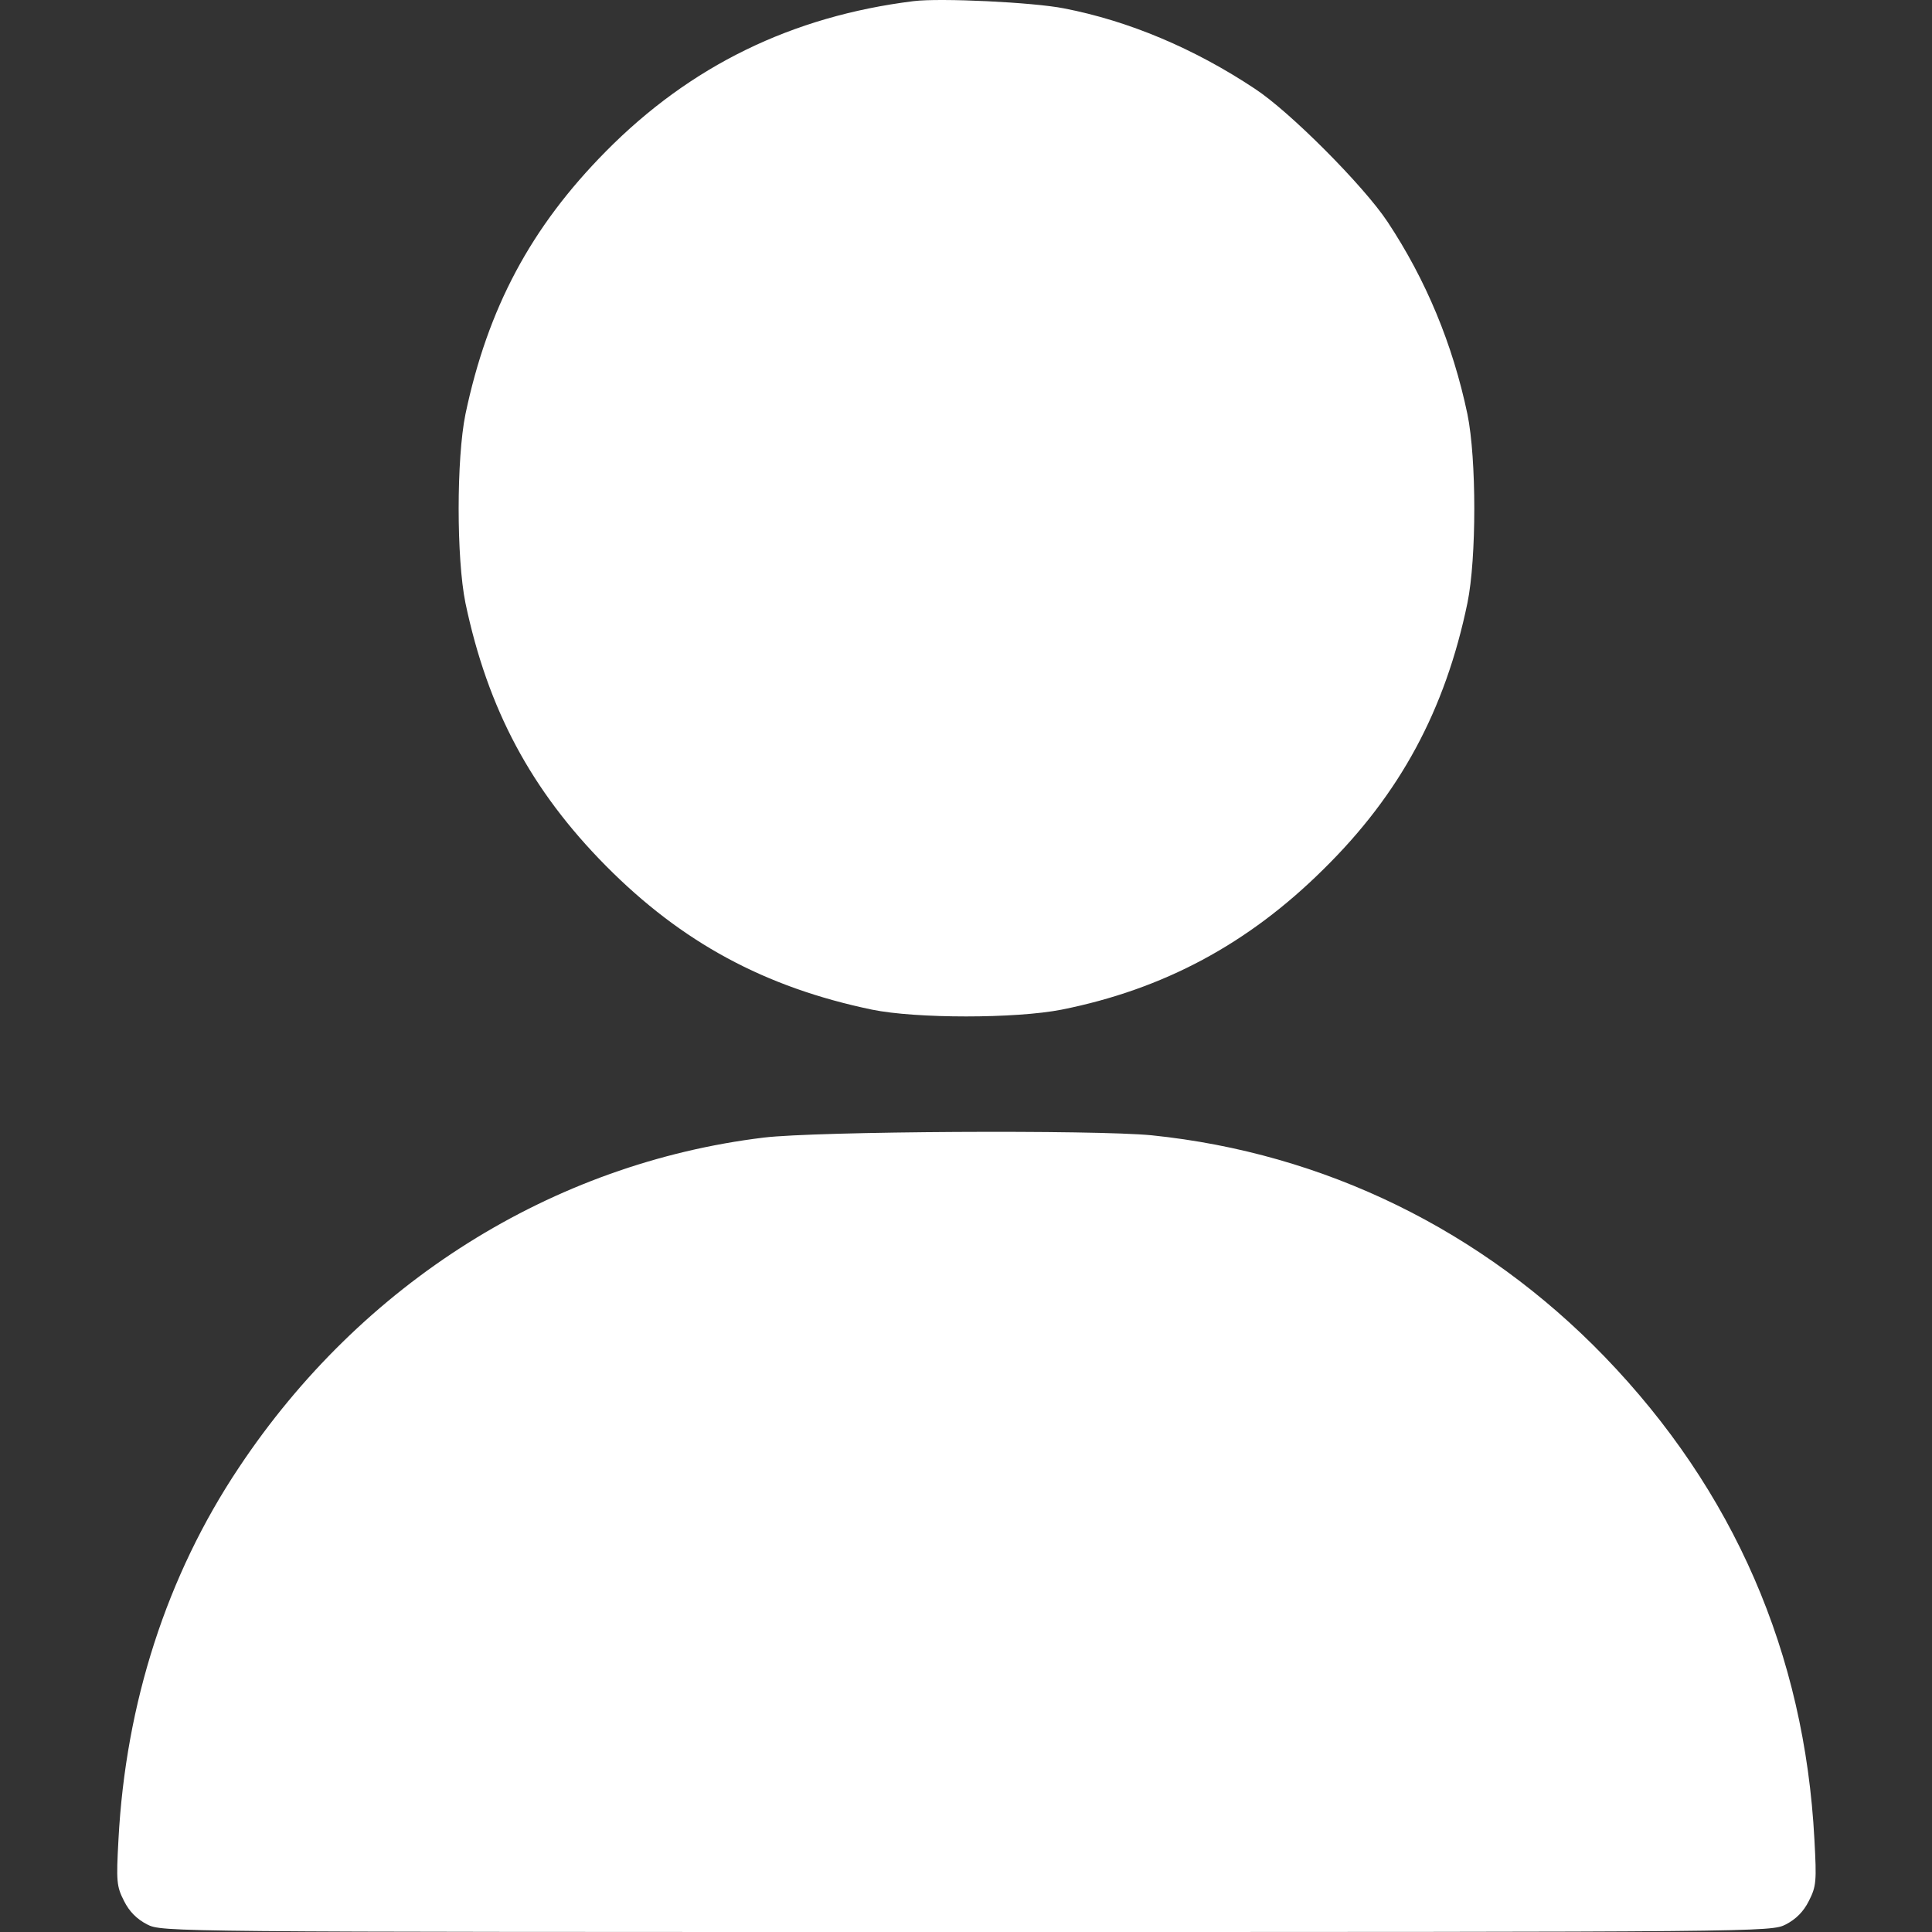
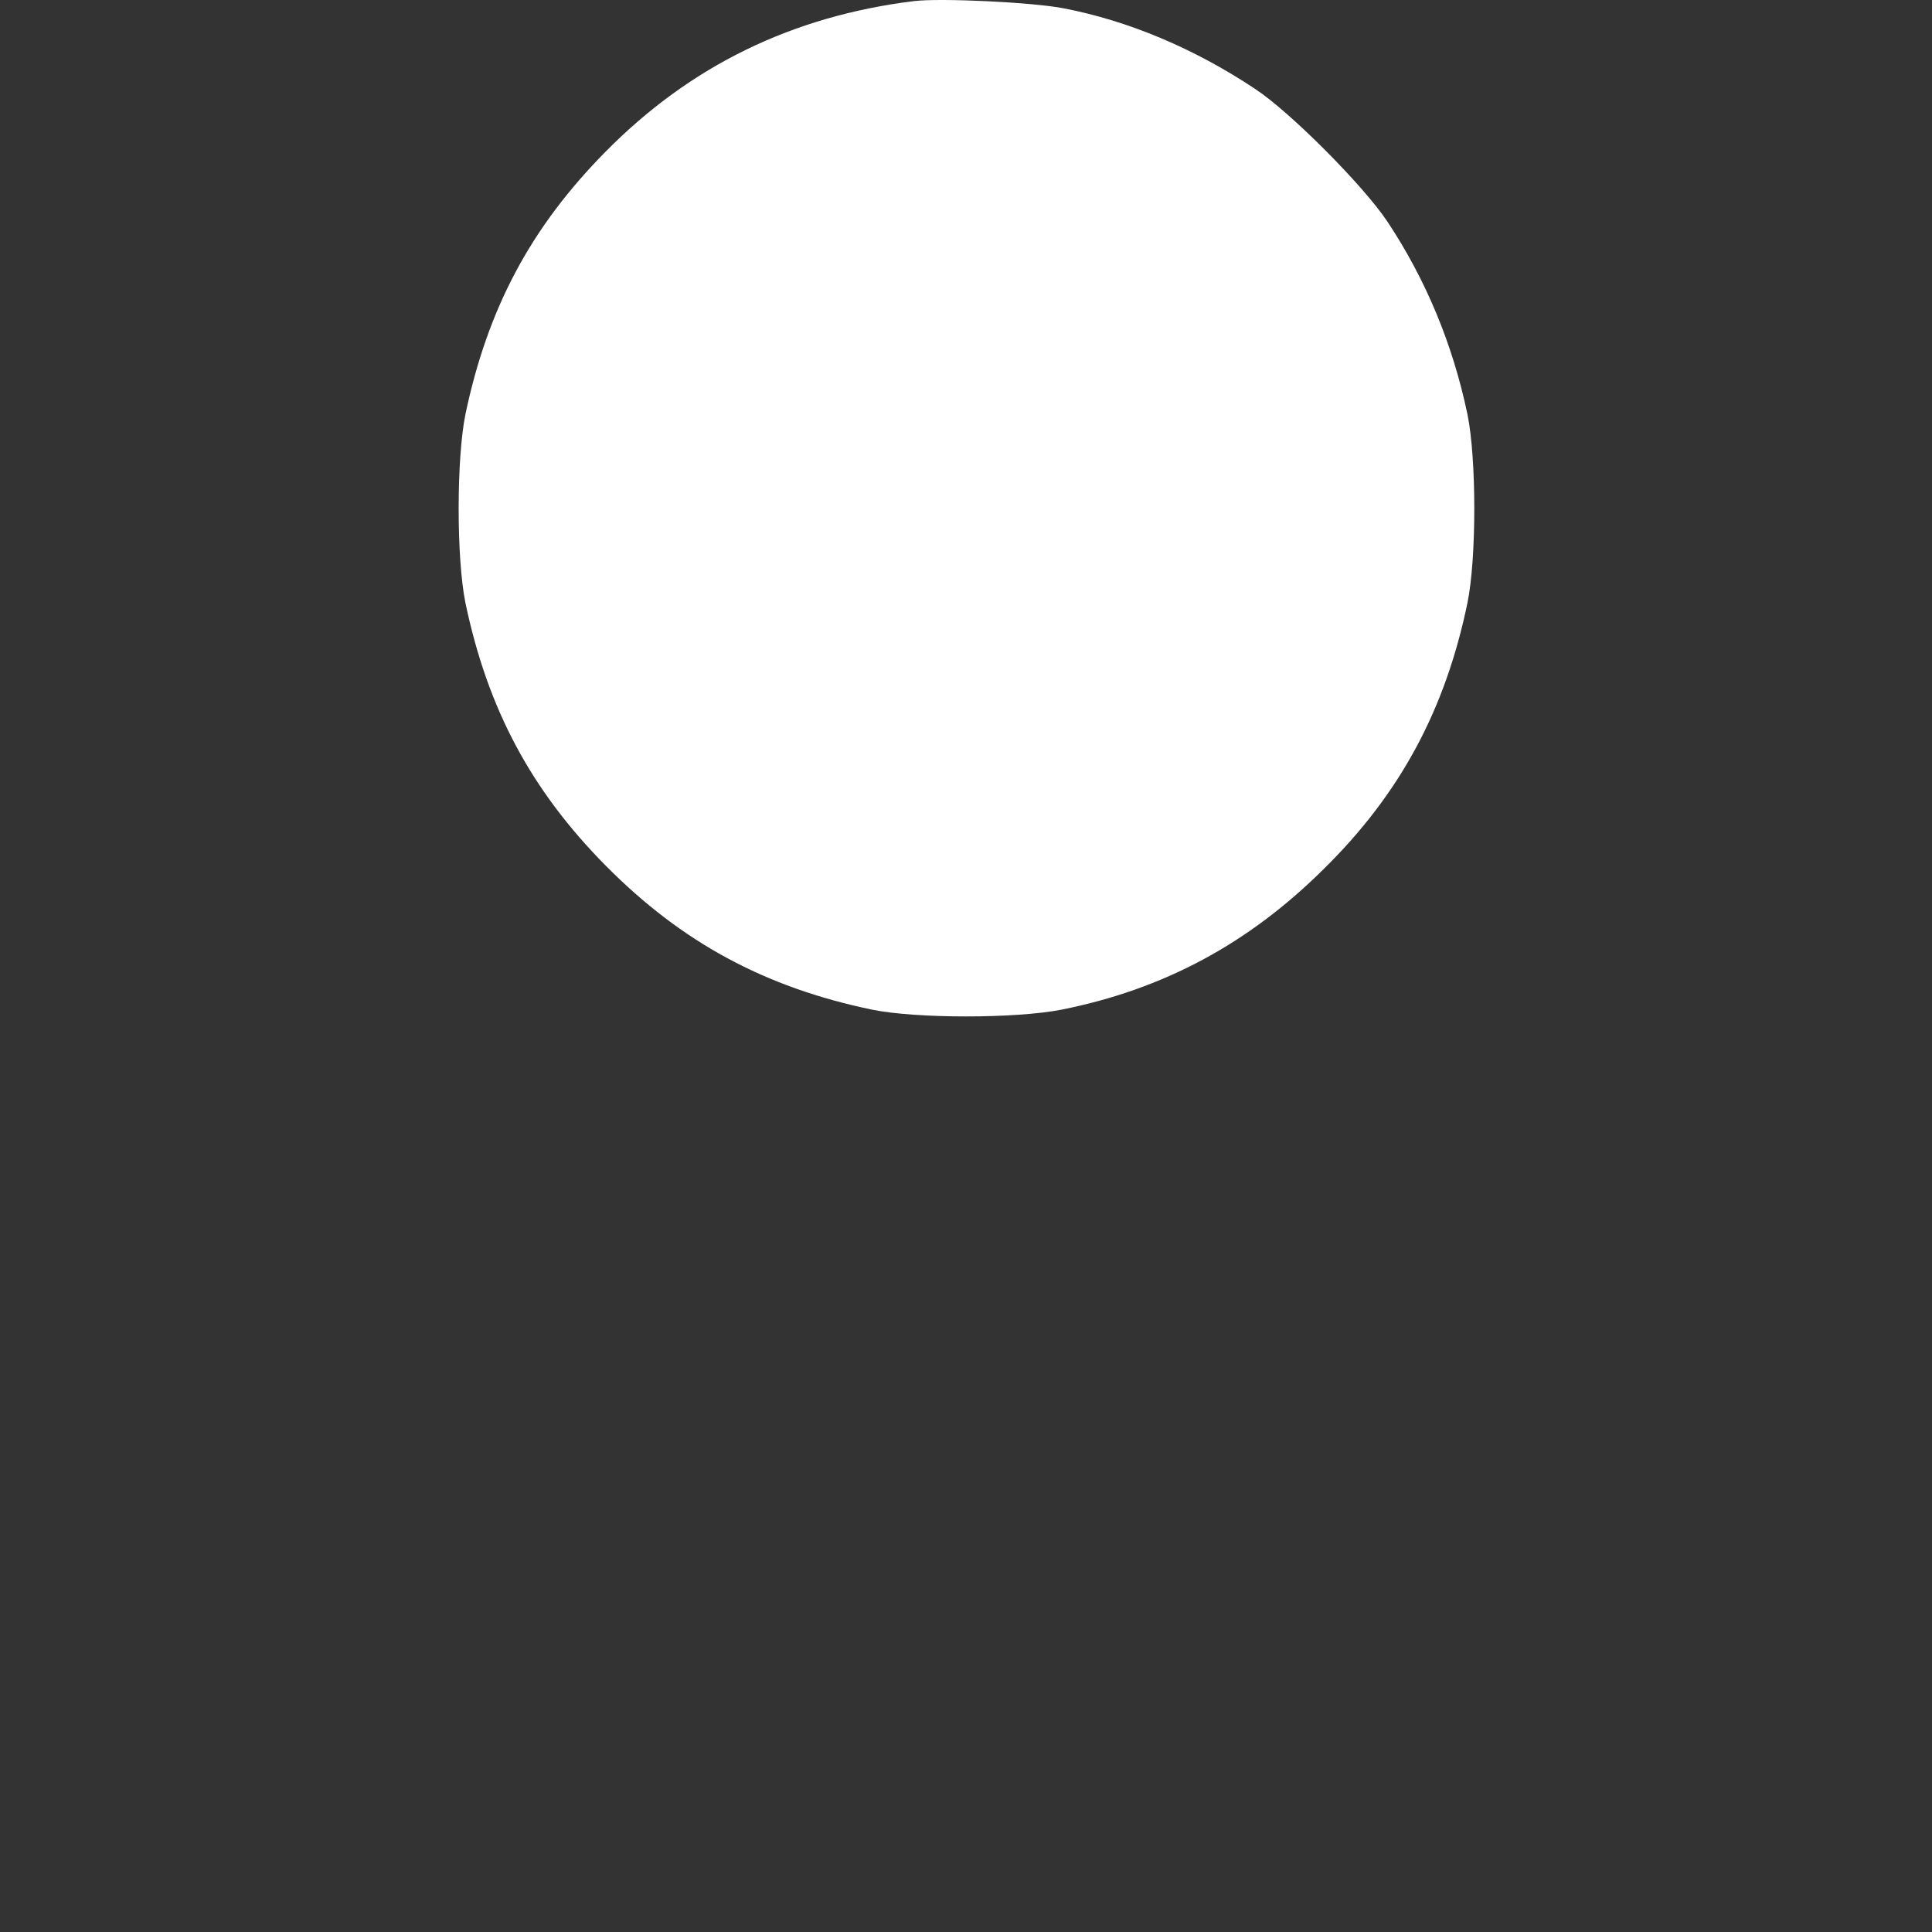
<svg xmlns="http://www.w3.org/2000/svg" width="22" height="22" viewBox="0 0 22 22" fill="none">
  <rect x="0" y="0" width="22" height="22" fill="#333333" stroke="none" />
  <path d="M10.403 0.013C9.019 0.185 7.862 0.749 6.899 1.724C6.044 2.589 5.554 3.509 5.3 4.717C5.197 5.224 5.197 6.359 5.3 6.866C5.554 8.075 6.048 8.999 6.899 9.859C7.764 10.732 8.709 11.243 9.93 11.497C10.433 11.6 11.564 11.6 12.089 11.497C13.249 11.265 14.213 10.749 15.072 9.897C15.941 9.042 16.457 8.087 16.71 6.866C16.814 6.359 16.814 5.224 16.71 4.717C16.543 3.921 16.238 3.186 15.799 2.524C15.528 2.116 14.69 1.273 14.29 1.011C13.598 0.551 12.85 0.237 12.114 0.095C11.766 0.026 10.704 -0.025 10.403 0.013Z" fill="white" />
-   <path d="M8.696 12.954C6.289 13.247 4.118 14.609 2.72 16.712C1.899 17.941 1.431 19.395 1.349 20.947C1.323 21.424 1.327 21.48 1.413 21.648C1.473 21.768 1.559 21.854 1.676 21.914C1.843 22 1.908 22 11.005 22C20.102 22 20.167 22 20.335 21.914C20.451 21.854 20.537 21.768 20.597 21.648C20.683 21.48 20.687 21.424 20.661 20.947C20.55 18.827 19.741 16.97 18.271 15.448C16.878 14.008 15.081 13.13 13.116 12.928C12.467 12.864 9.294 12.881 8.696 12.954Z" fill="white" />
</svg>